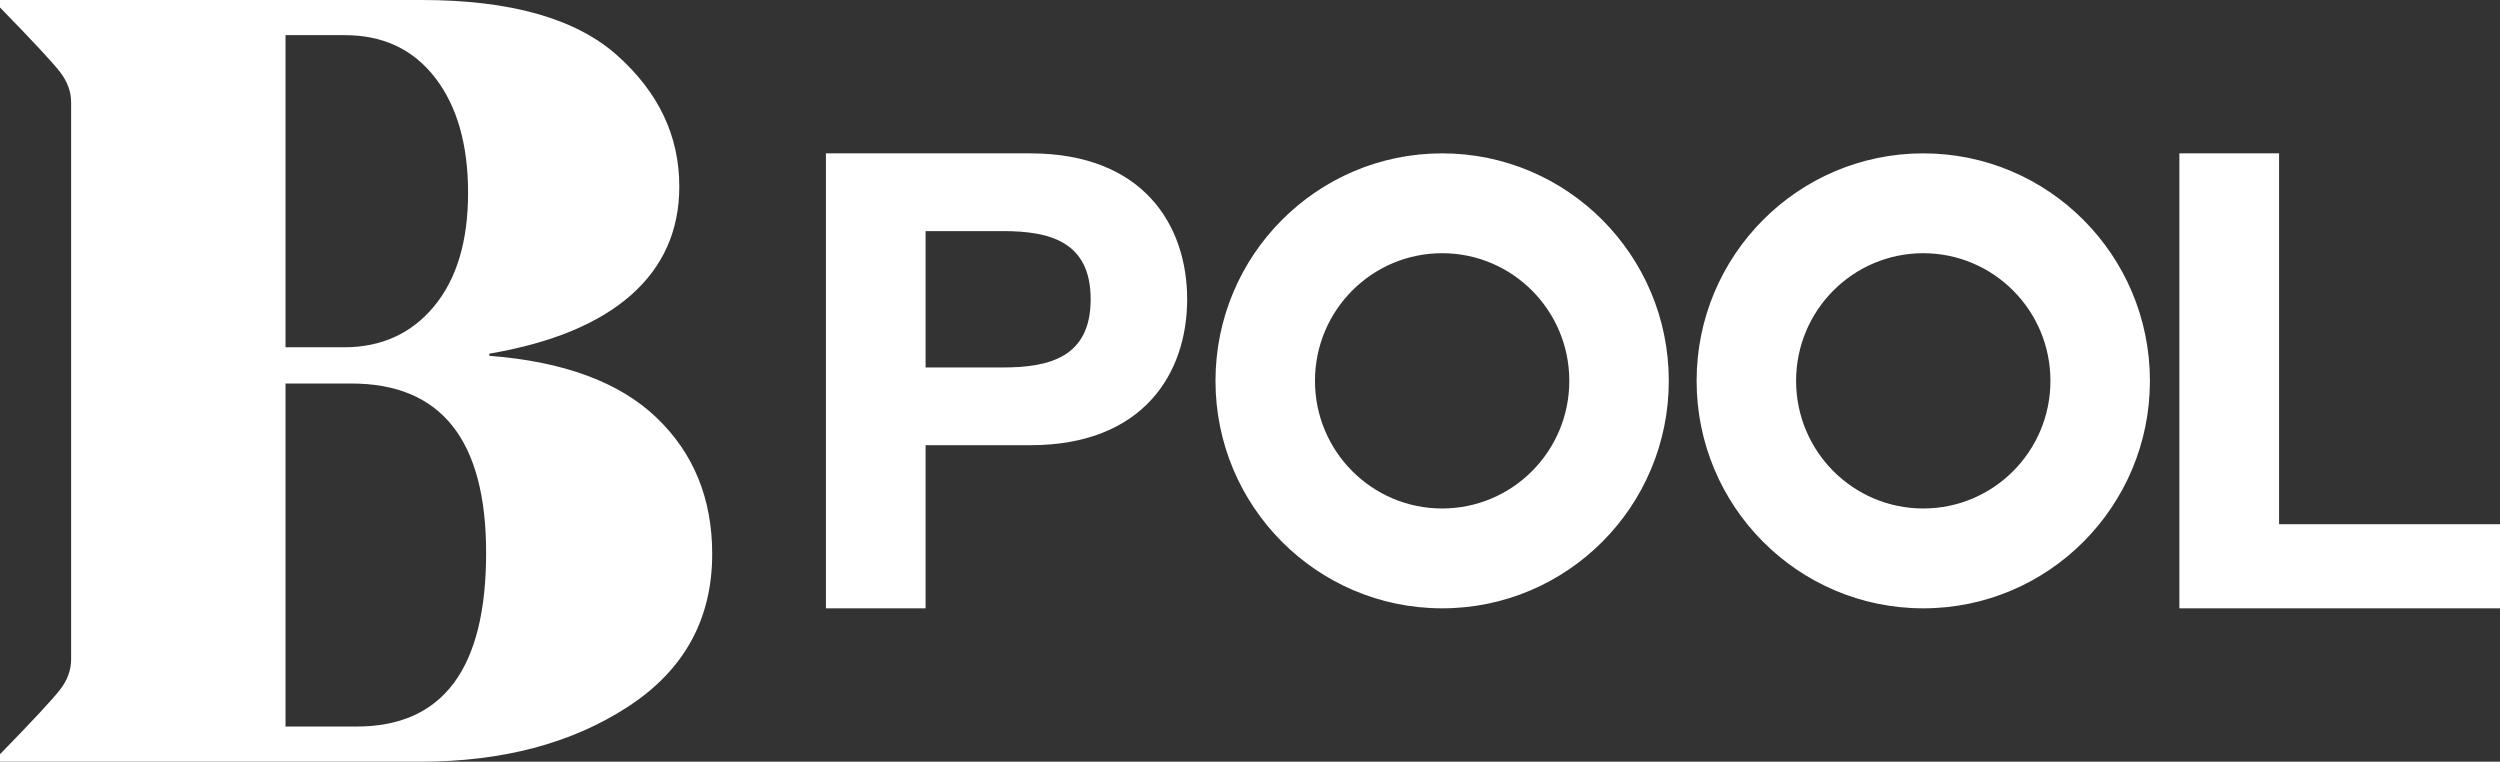
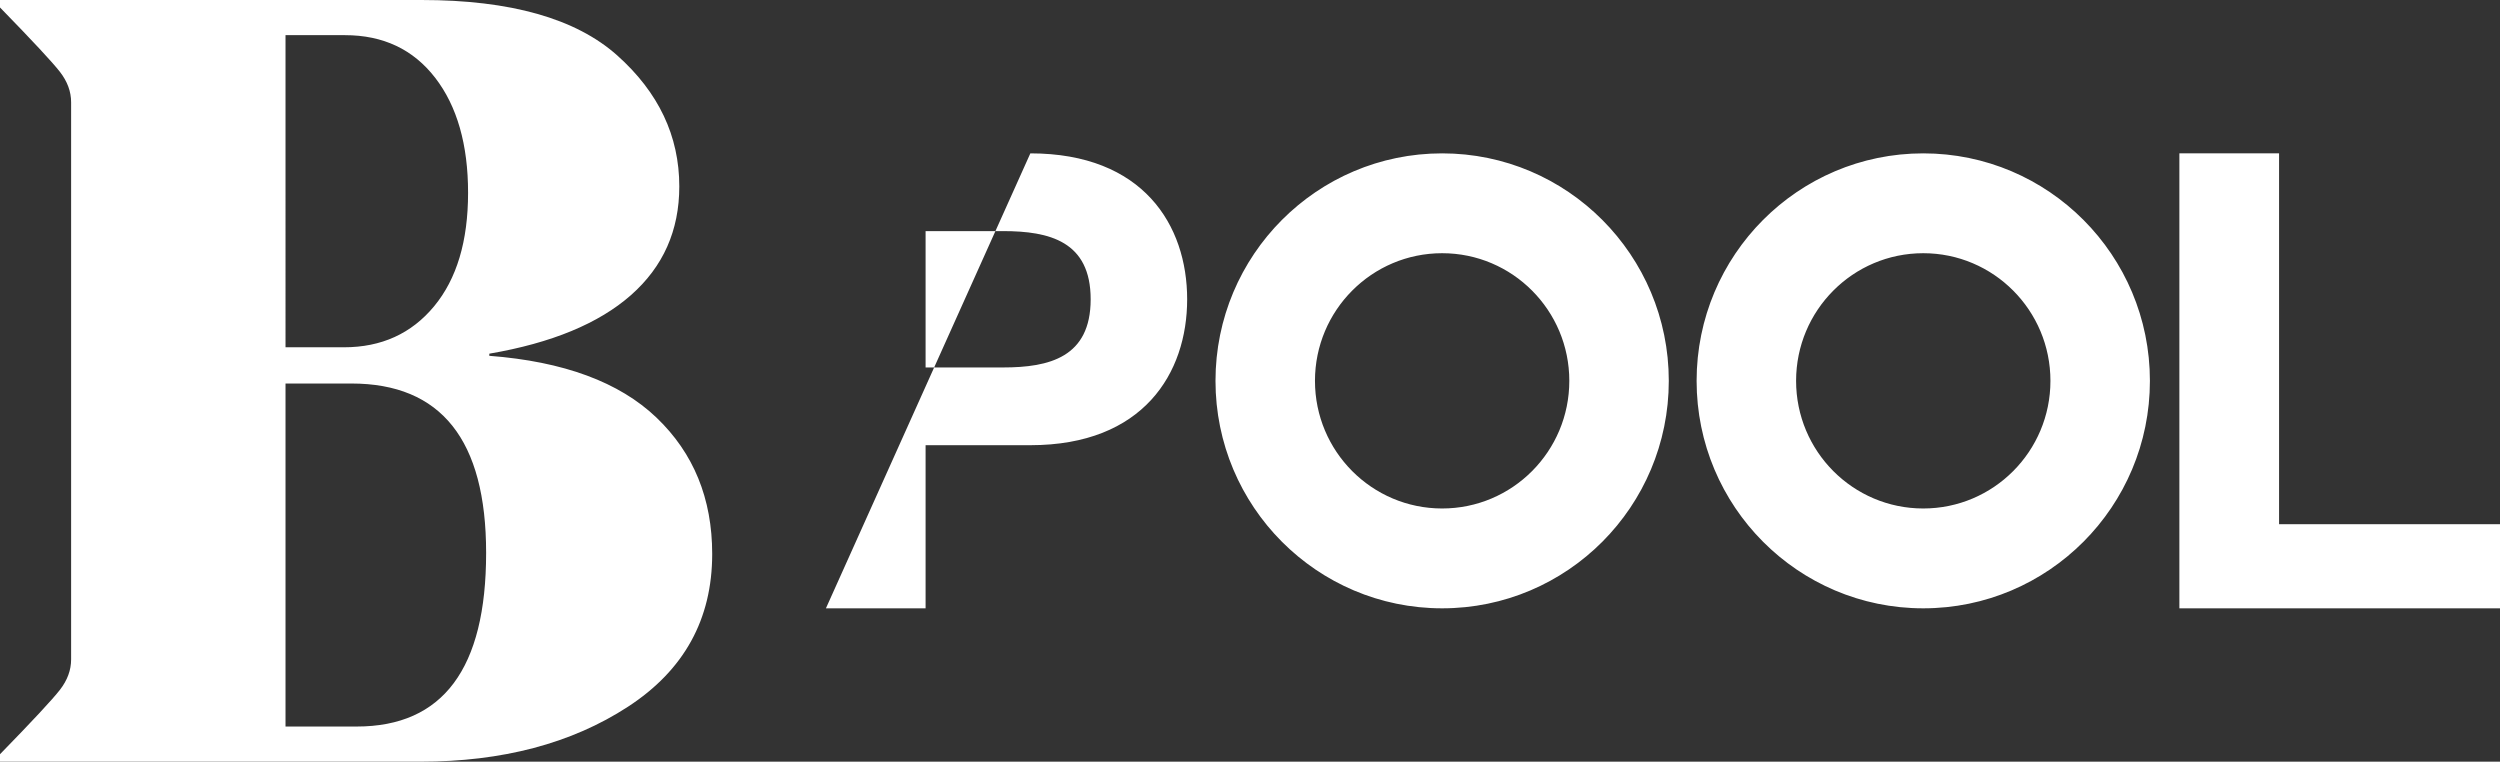
<svg xmlns="http://www.w3.org/2000/svg" xmlns:xlink="http://www.w3.org/1999/xlink" width="535" height="163" viewBox="0 0 535 163">
  <rect x="0" y="0" width="535" height="163" fill="#333333" stroke="none" />
  <defs>
-     <path id="6c26a" d="M311.494 309.82c24.183 0 33.558 15.408 33.558 31.226s-9.375 31.227-33.558 31.227h-22.418v34.909h-21.33v-97.363zm-5.842 45.816c9.918 0 18.75-2.181 18.75-14.59 0-12.409-8.832-14.59-18.75-14.59h-16.576v29.18zM626 389.182v18h-68.612v-97.363h21.332v79.363zM399.618 309.82c26.788 0 48.503 21.796 48.503 48.682 0 26.885-21.715 48.68-48.503 48.68s-48.503-21.795-48.503-48.68c0-26.886 21.715-48.682 48.503-48.682 0 0-26.788 0 0 0zm0 75.996c15.03 0 27.214-12.23 27.214-27.314 0-15.086-12.184-27.315-27.214-27.315s-27.215 12.229-27.215 27.315c0 15.085 12.184 27.314 27.215 27.314 0 0-15.03 0 0 0zm102.96-75.996c26.789 0 48.503 21.796 48.503 48.682 0 26.885-21.714 48.68-48.503 48.68-26.788 0-48.504-21.795-48.504-48.68 0-26.886 21.716-48.682 48.504-48.682 0 0-26.789 0 0 0zm0 75.996c15.03 0 27.215-12.23 27.215-27.314 0-15.086-12.185-27.315-27.215-27.315s-27.214 12.229-27.214 27.315c0 15.085 12.184 27.314 27.214 27.314 0 0-15.03 0 0 0zm-306.867-32.672c15.9 1.218 27.825 5.625 35.775 13.222 7.95 7.602 11.925 17.326 11.925 29.18 0 13.985-6.02 24.889-18.058 32.715-12.038 7.83-26.841 11.74-44.406 11.74H91v-1.596c6.964-7.142 11.243-11.74 12.833-13.792 1.59-2.052 2.386-4.217 2.386-6.497V298.886c0-2.28-.795-4.445-2.386-6.497-1.59-2.052-5.87-6.647-12.833-13.792V277h90.175c19.08 0 33.049 3.955 41.907 11.855 8.858 7.905 13.287 17.252 13.287 28.04 0 9.426-3.446 17.177-10.335 23.254-6.892 6.08-17 10.259-30.323 12.538v.456s-15.9-1.22 0 0zm-43.61-1.824h12.492c8.025 0 14.46-2.924 19.307-8.777 4.844-5.848 7.268-13.941 7.268-24.278 0-10.334-2.35-18.541-7.04-24.622-4.696-6.076-11.13-9.118-19.308-9.118H152.1zm15.218 81.158c18.473 0 27.711-12.385 27.711-37.16 0-24.164-9.618-36.246-28.847-36.246H152.1v73.406z" />
+     <path id="6c26a" d="M311.494 309.82c24.183 0 33.558 15.408 33.558 31.226s-9.375 31.227-33.558 31.227h-22.418v34.909h-21.33zm-5.842 45.816c9.918 0 18.75-2.181 18.75-14.59 0-12.409-8.832-14.59-18.75-14.59h-16.576v29.18zM626 389.182v18h-68.612v-97.363h21.332v79.363zM399.618 309.82c26.788 0 48.503 21.796 48.503 48.682 0 26.885-21.715 48.68-48.503 48.68s-48.503-21.795-48.503-48.68c0-26.886 21.715-48.682 48.503-48.682 0 0-26.788 0 0 0zm0 75.996c15.03 0 27.214-12.23 27.214-27.314 0-15.086-12.184-27.315-27.214-27.315s-27.215 12.229-27.215 27.315c0 15.085 12.184 27.314 27.215 27.314 0 0-15.03 0 0 0zm102.96-75.996c26.789 0 48.503 21.796 48.503 48.682 0 26.885-21.714 48.68-48.503 48.68-26.788 0-48.504-21.795-48.504-48.68 0-26.886 21.716-48.682 48.504-48.682 0 0-26.789 0 0 0zm0 75.996c15.03 0 27.215-12.23 27.215-27.314 0-15.086-12.185-27.315-27.215-27.315s-27.214 12.229-27.214 27.315c0 15.085 12.184 27.314 27.214 27.314 0 0-15.03 0 0 0zm-306.867-32.672c15.9 1.218 27.825 5.625 35.775 13.222 7.95 7.602 11.925 17.326 11.925 29.18 0 13.985-6.02 24.889-18.058 32.715-12.038 7.83-26.841 11.74-44.406 11.74H91v-1.596c6.964-7.142 11.243-11.74 12.833-13.792 1.59-2.052 2.386-4.217 2.386-6.497V298.886c0-2.28-.795-4.445-2.386-6.497-1.59-2.052-5.87-6.647-12.833-13.792V277h90.175c19.08 0 33.049 3.955 41.907 11.855 8.858 7.905 13.287 17.252 13.287 28.04 0 9.426-3.446 17.177-10.335 23.254-6.892 6.08-17 10.259-30.323 12.538v.456s-15.9-1.22 0 0zm-43.61-1.824h12.492c8.025 0 14.46-2.924 19.307-8.777 4.844-5.848 7.268-13.941 7.268-24.278 0-10.334-2.35-18.541-7.04-24.622-4.696-6.076-11.13-9.118-19.308-9.118H152.1zm15.218 81.158c18.473 0 27.711-12.385 27.711-37.16 0-24.164-9.618-36.246-28.847-36.246H152.1v73.406z" />
  </defs>
  <g>
    <g transform="translate(-91 -277)">
      <use fill="#fff" xlink:href="#6c26a" />
    </g>
  </g>
</svg>